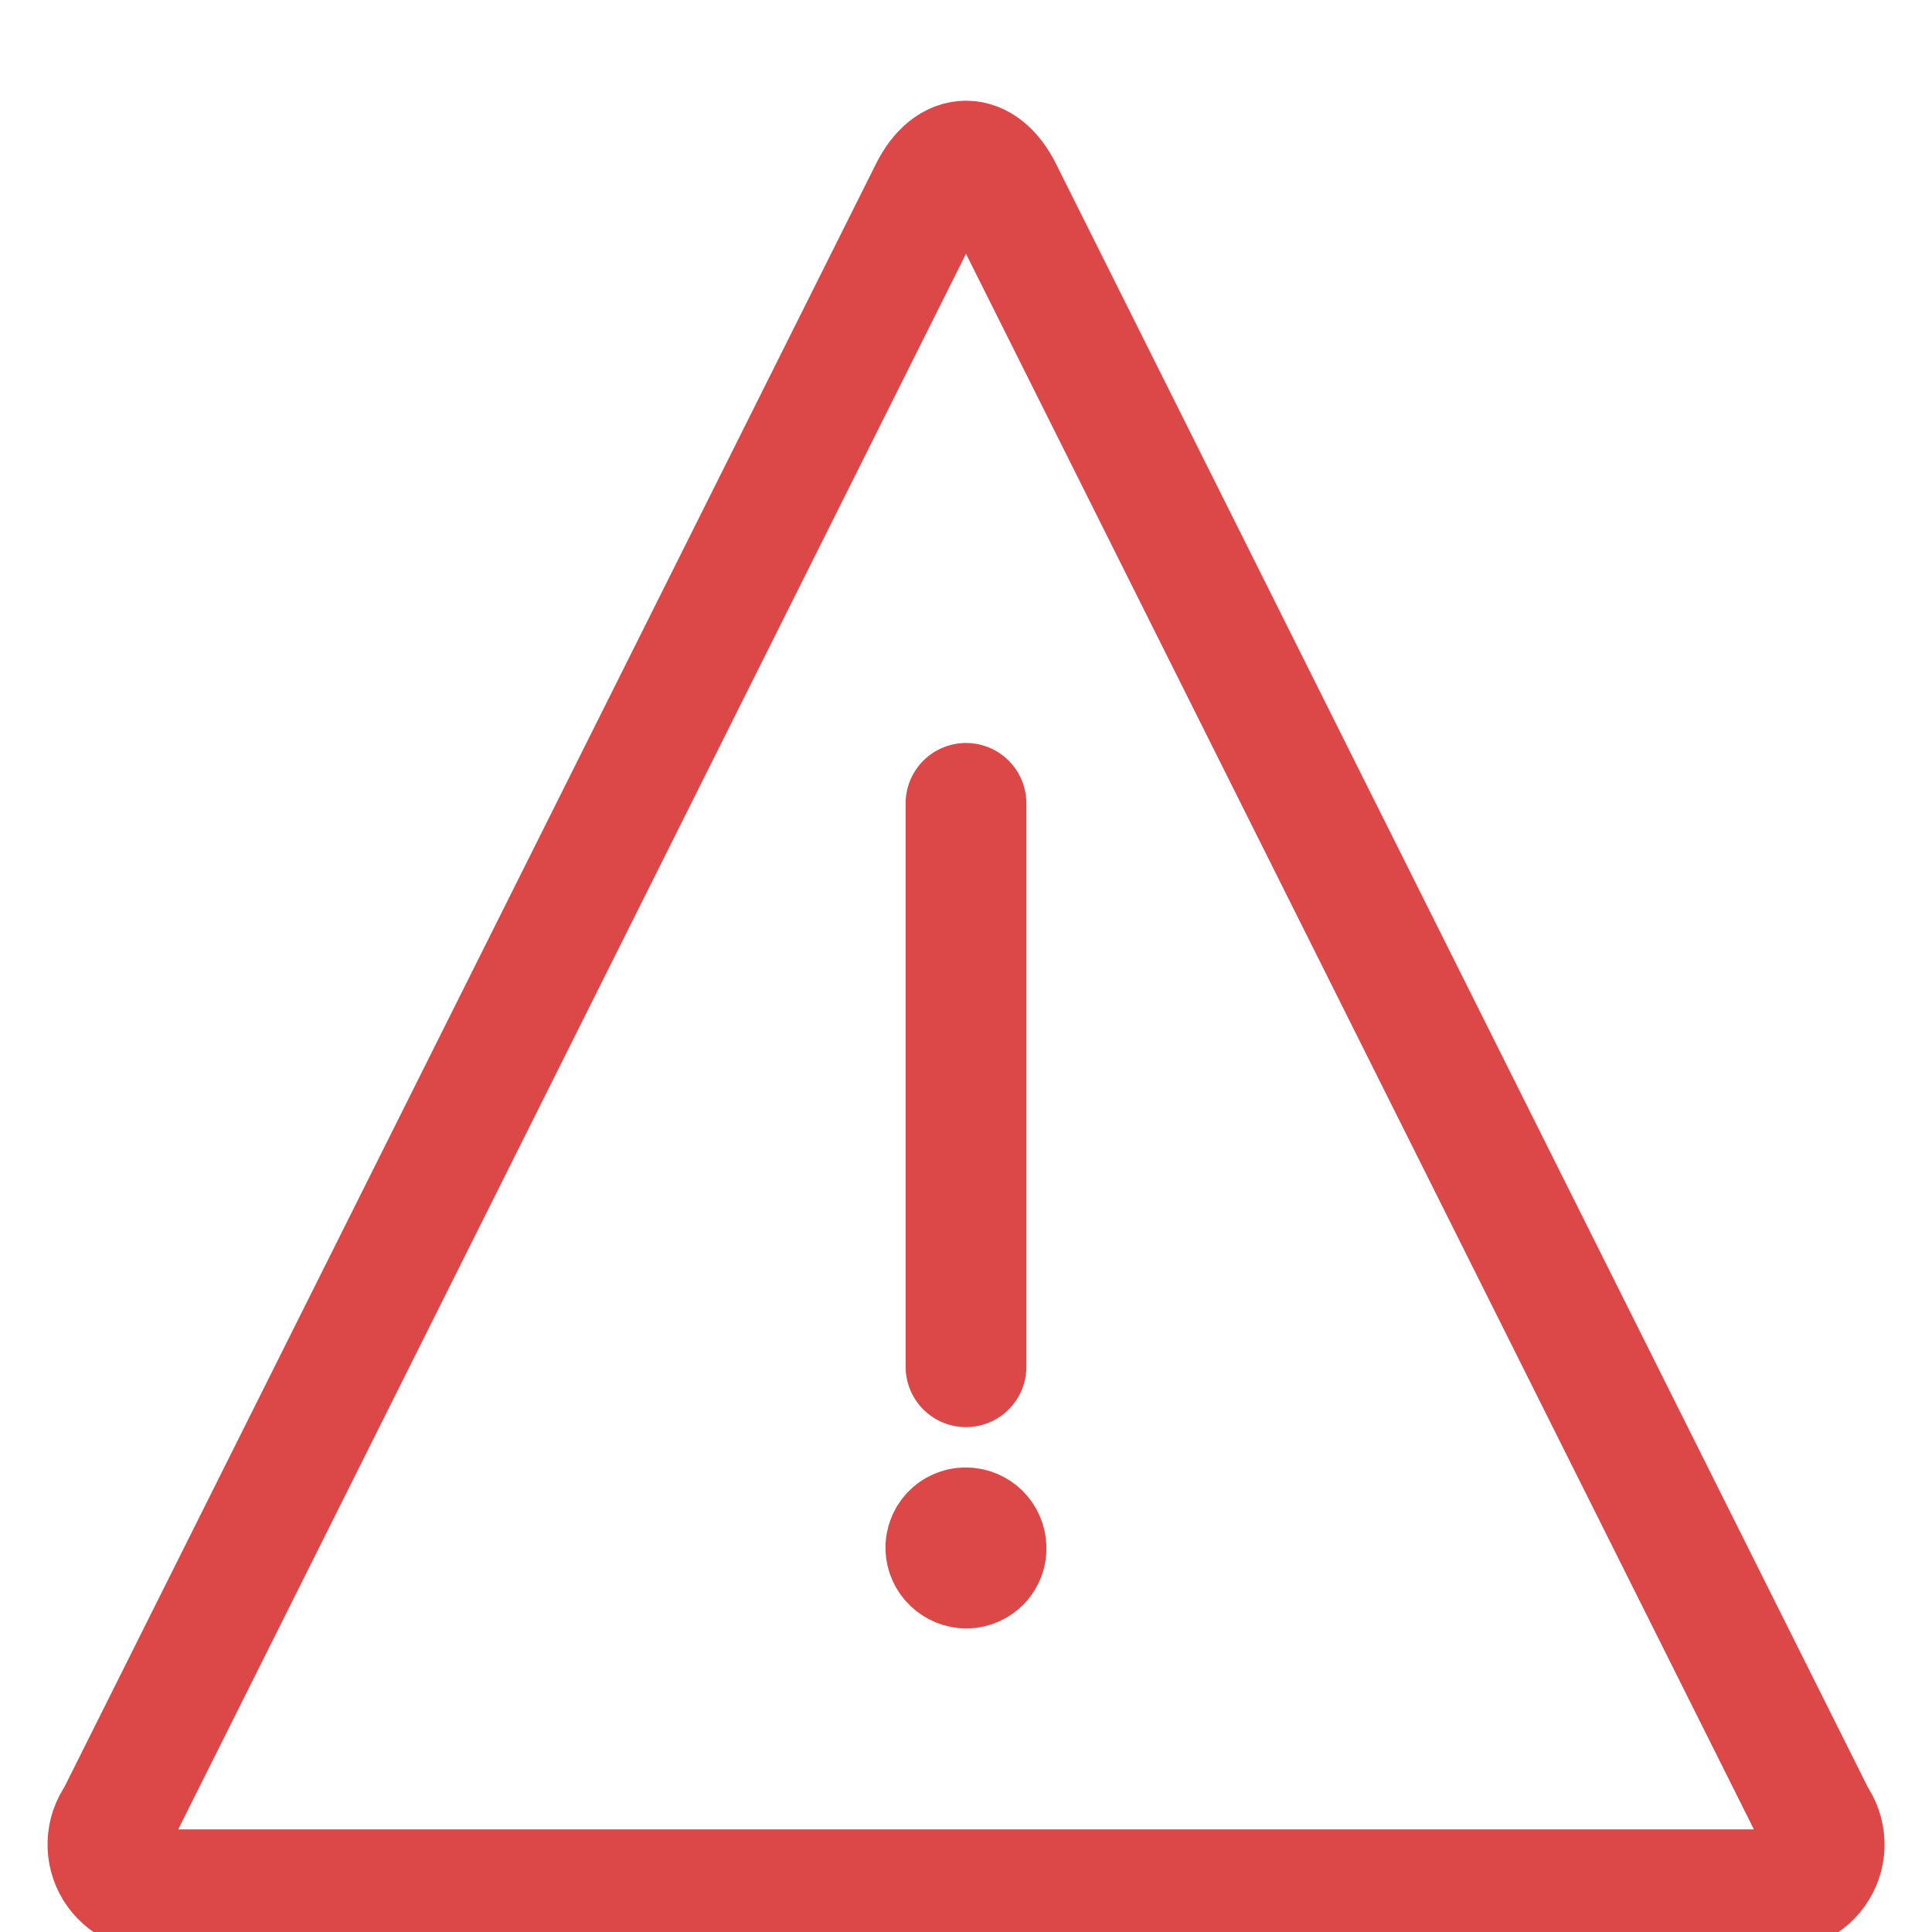
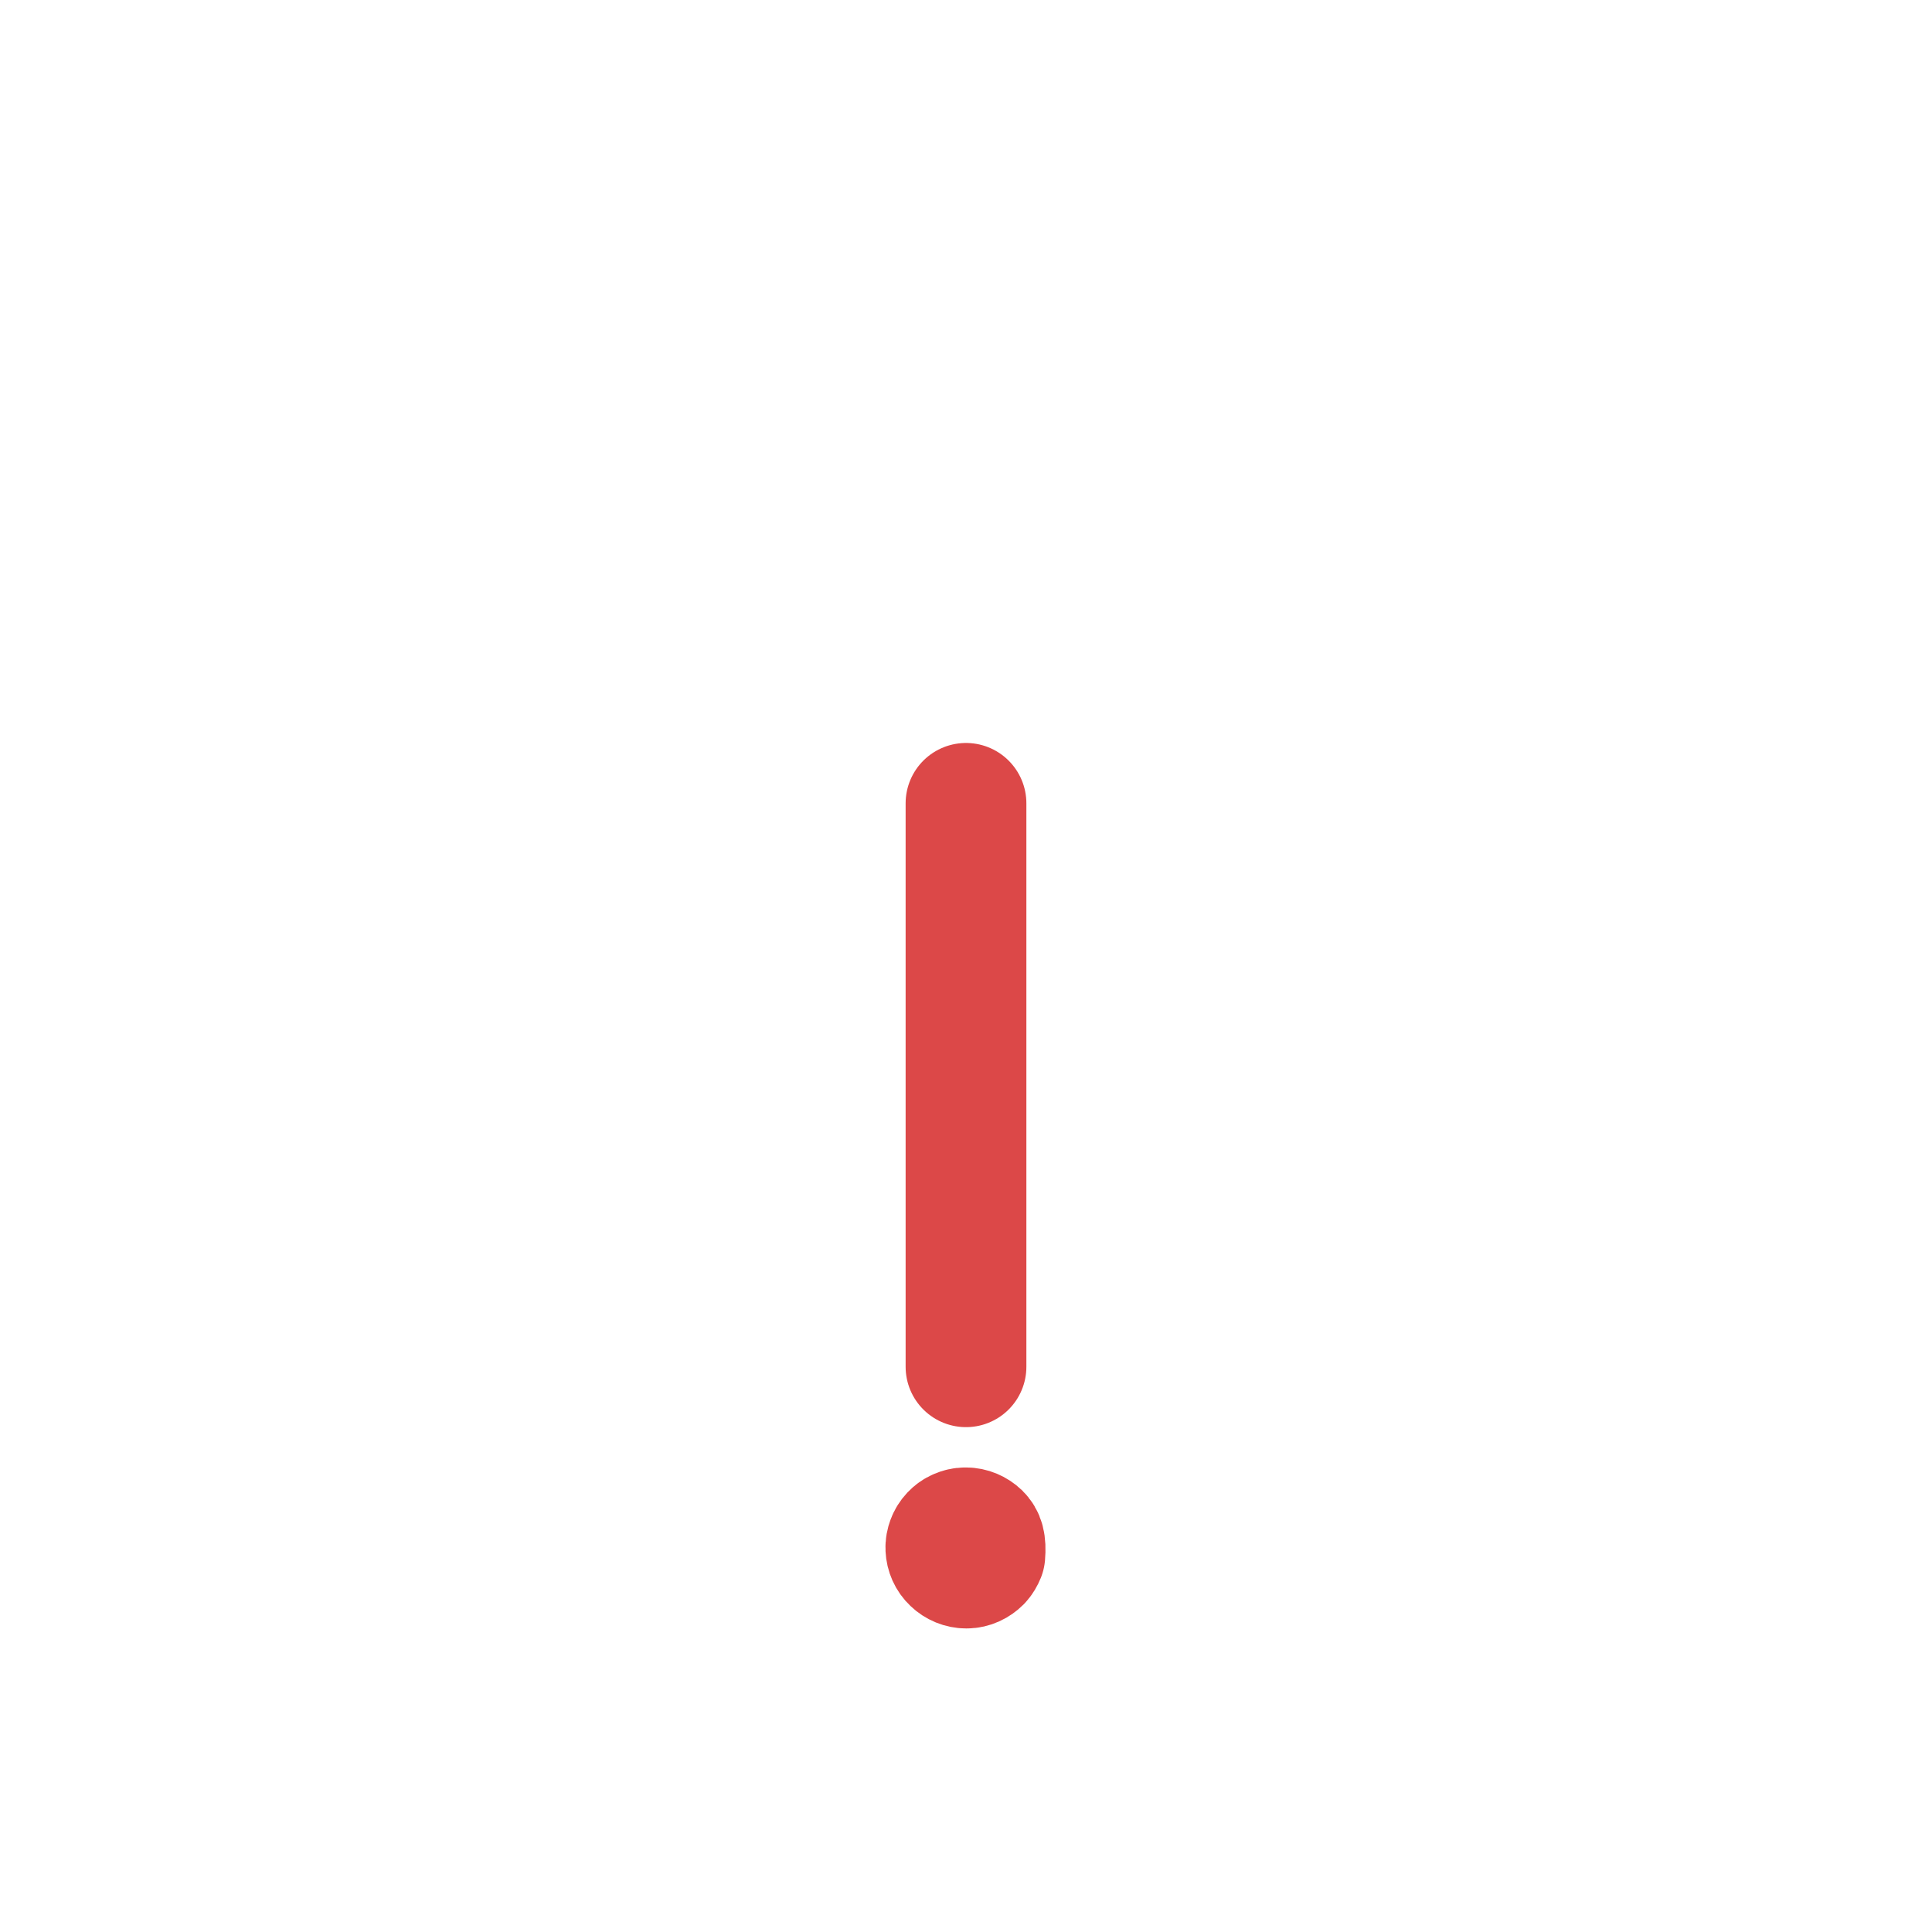
<svg xmlns="http://www.w3.org/2000/svg" width="16" height="16" viewBox="0 0 16 16" fill="none">
  <g clip-path="url(#clip0_653_3439)">
-     <path d="M15.036 15.054C15.079 15.115 15.104 15.187 15.107 15.262C15.11 15.337 15.09 15.411 15.05 15.475C15.011 15.539 14.953 15.59 14.885 15.621C14.817 15.652 14.741 15.662 14.667 15.65H1.334C1.26 15.662 1.184 15.652 1.115 15.621C1.047 15.59 0.99 15.539 0.95 15.475C0.911 15.411 0.891 15.337 0.894 15.262C0.896 15.187 0.921 15.115 0.965 15.054L7.702 1.58C7.866 1.252 8.134 1.252 8.298 1.58L15.036 15.054Z" stroke="#DC4848" stroke-linecap="round" stroke-linejoin="round" />
    <path d="M8 11.319V6.653" stroke="#DC4848" stroke-linecap="round" stroke-linejoin="round" />
-     <path d="M7.994 12.653C7.972 12.653 7.951 12.658 7.931 12.667C7.911 12.675 7.893 12.688 7.878 12.704C7.863 12.72 7.851 12.739 7.844 12.759C7.836 12.779 7.832 12.801 7.833 12.823C7.835 12.867 7.853 12.908 7.885 12.938C7.917 12.969 7.959 12.986 8.002 12.986H8.006C8.028 12.986 8.049 12.981 8.069 12.972C8.089 12.963 8.107 12.95 8.122 12.935C8.137 12.919 8.148 12.9 8.156 12.88C8.164 12.86 8.167 12.838 8.166 12.816C8.165 12.773 8.147 12.732 8.116 12.701C8.085 12.671 8.043 12.653 8 12.653H7.996" stroke="#DC4848" stroke-linecap="round" stroke-linejoin="round" />
+     <path d="M7.994 12.653C7.972 12.653 7.951 12.658 7.931 12.667C7.911 12.675 7.893 12.688 7.878 12.704C7.863 12.72 7.851 12.739 7.844 12.759C7.836 12.779 7.832 12.801 7.833 12.823C7.835 12.867 7.853 12.908 7.885 12.938C7.917 12.969 7.959 12.986 8.002 12.986H8.006C8.028 12.986 8.049 12.981 8.069 12.972C8.089 12.963 8.107 12.95 8.122 12.935C8.137 12.919 8.148 12.9 8.156 12.88C8.165 12.773 8.147 12.732 8.116 12.701C8.085 12.671 8.043 12.653 8 12.653H7.996" stroke="#DC4848" stroke-linecap="round" stroke-linejoin="round" />
  </g>
  <defs>
    <clipPath id="clip0_653_3439">
      <rect width="16" height="16" fill="white" />
    </clipPath>
  </defs>
</svg>